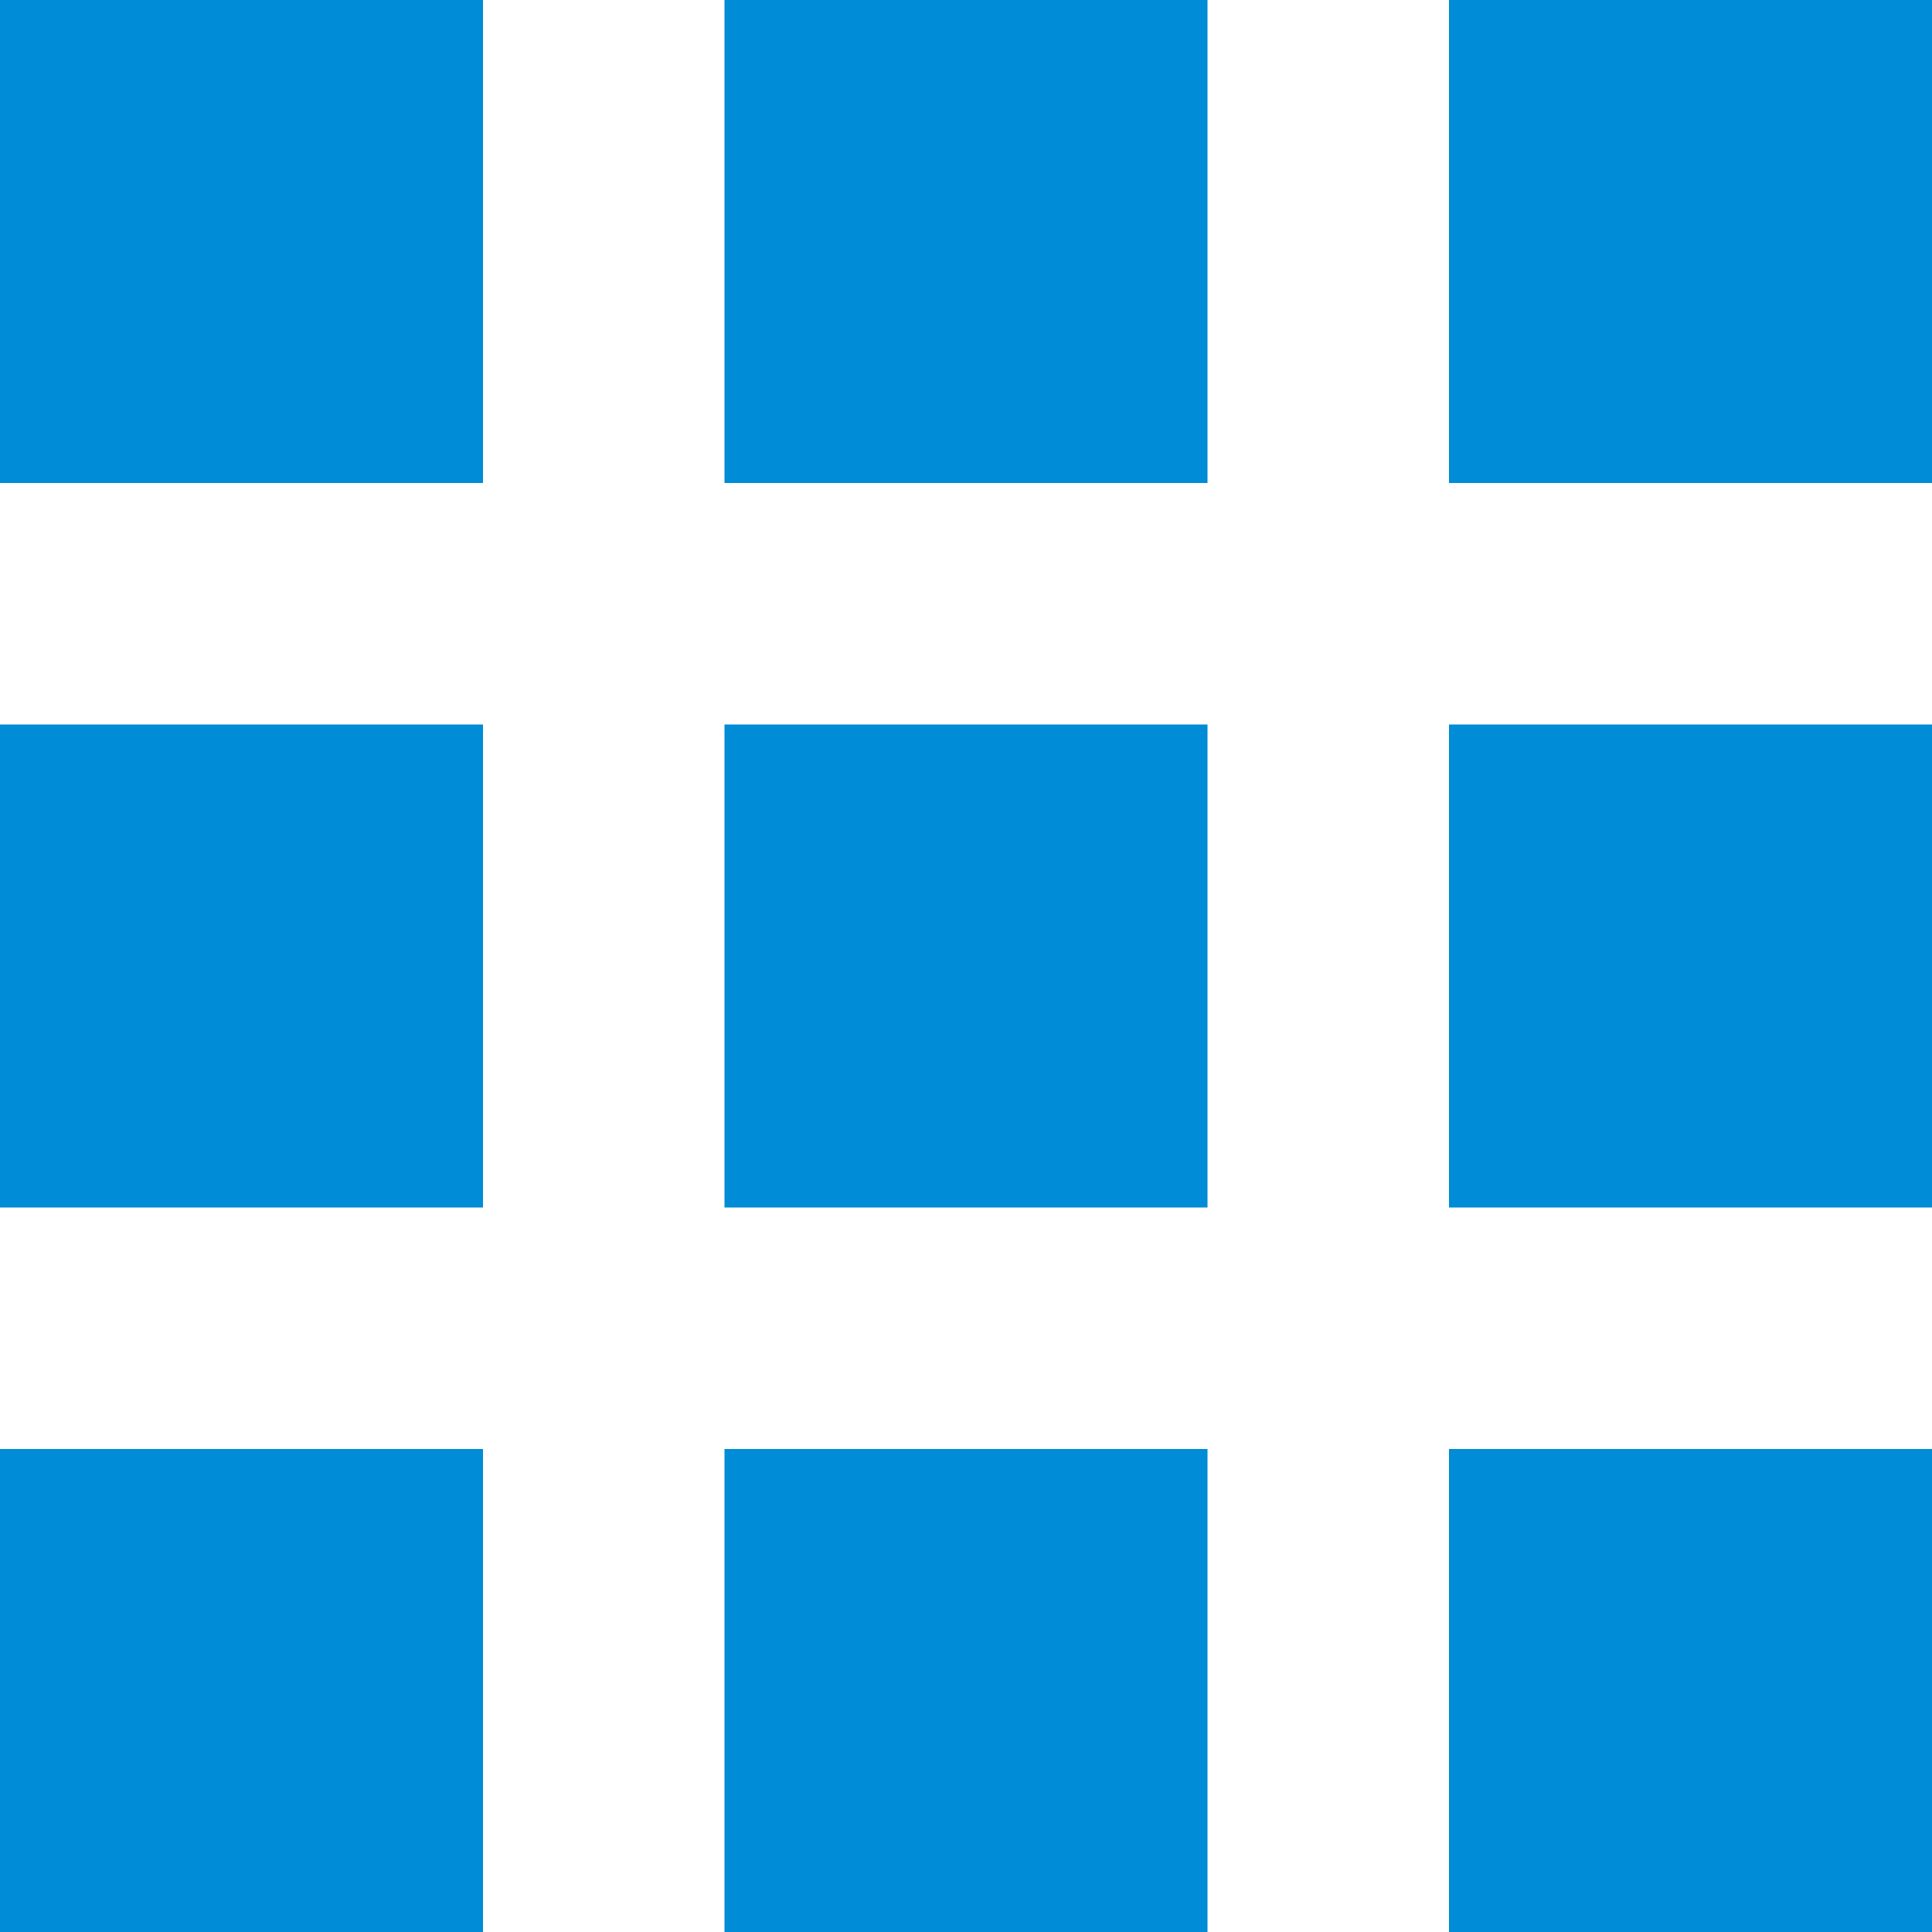
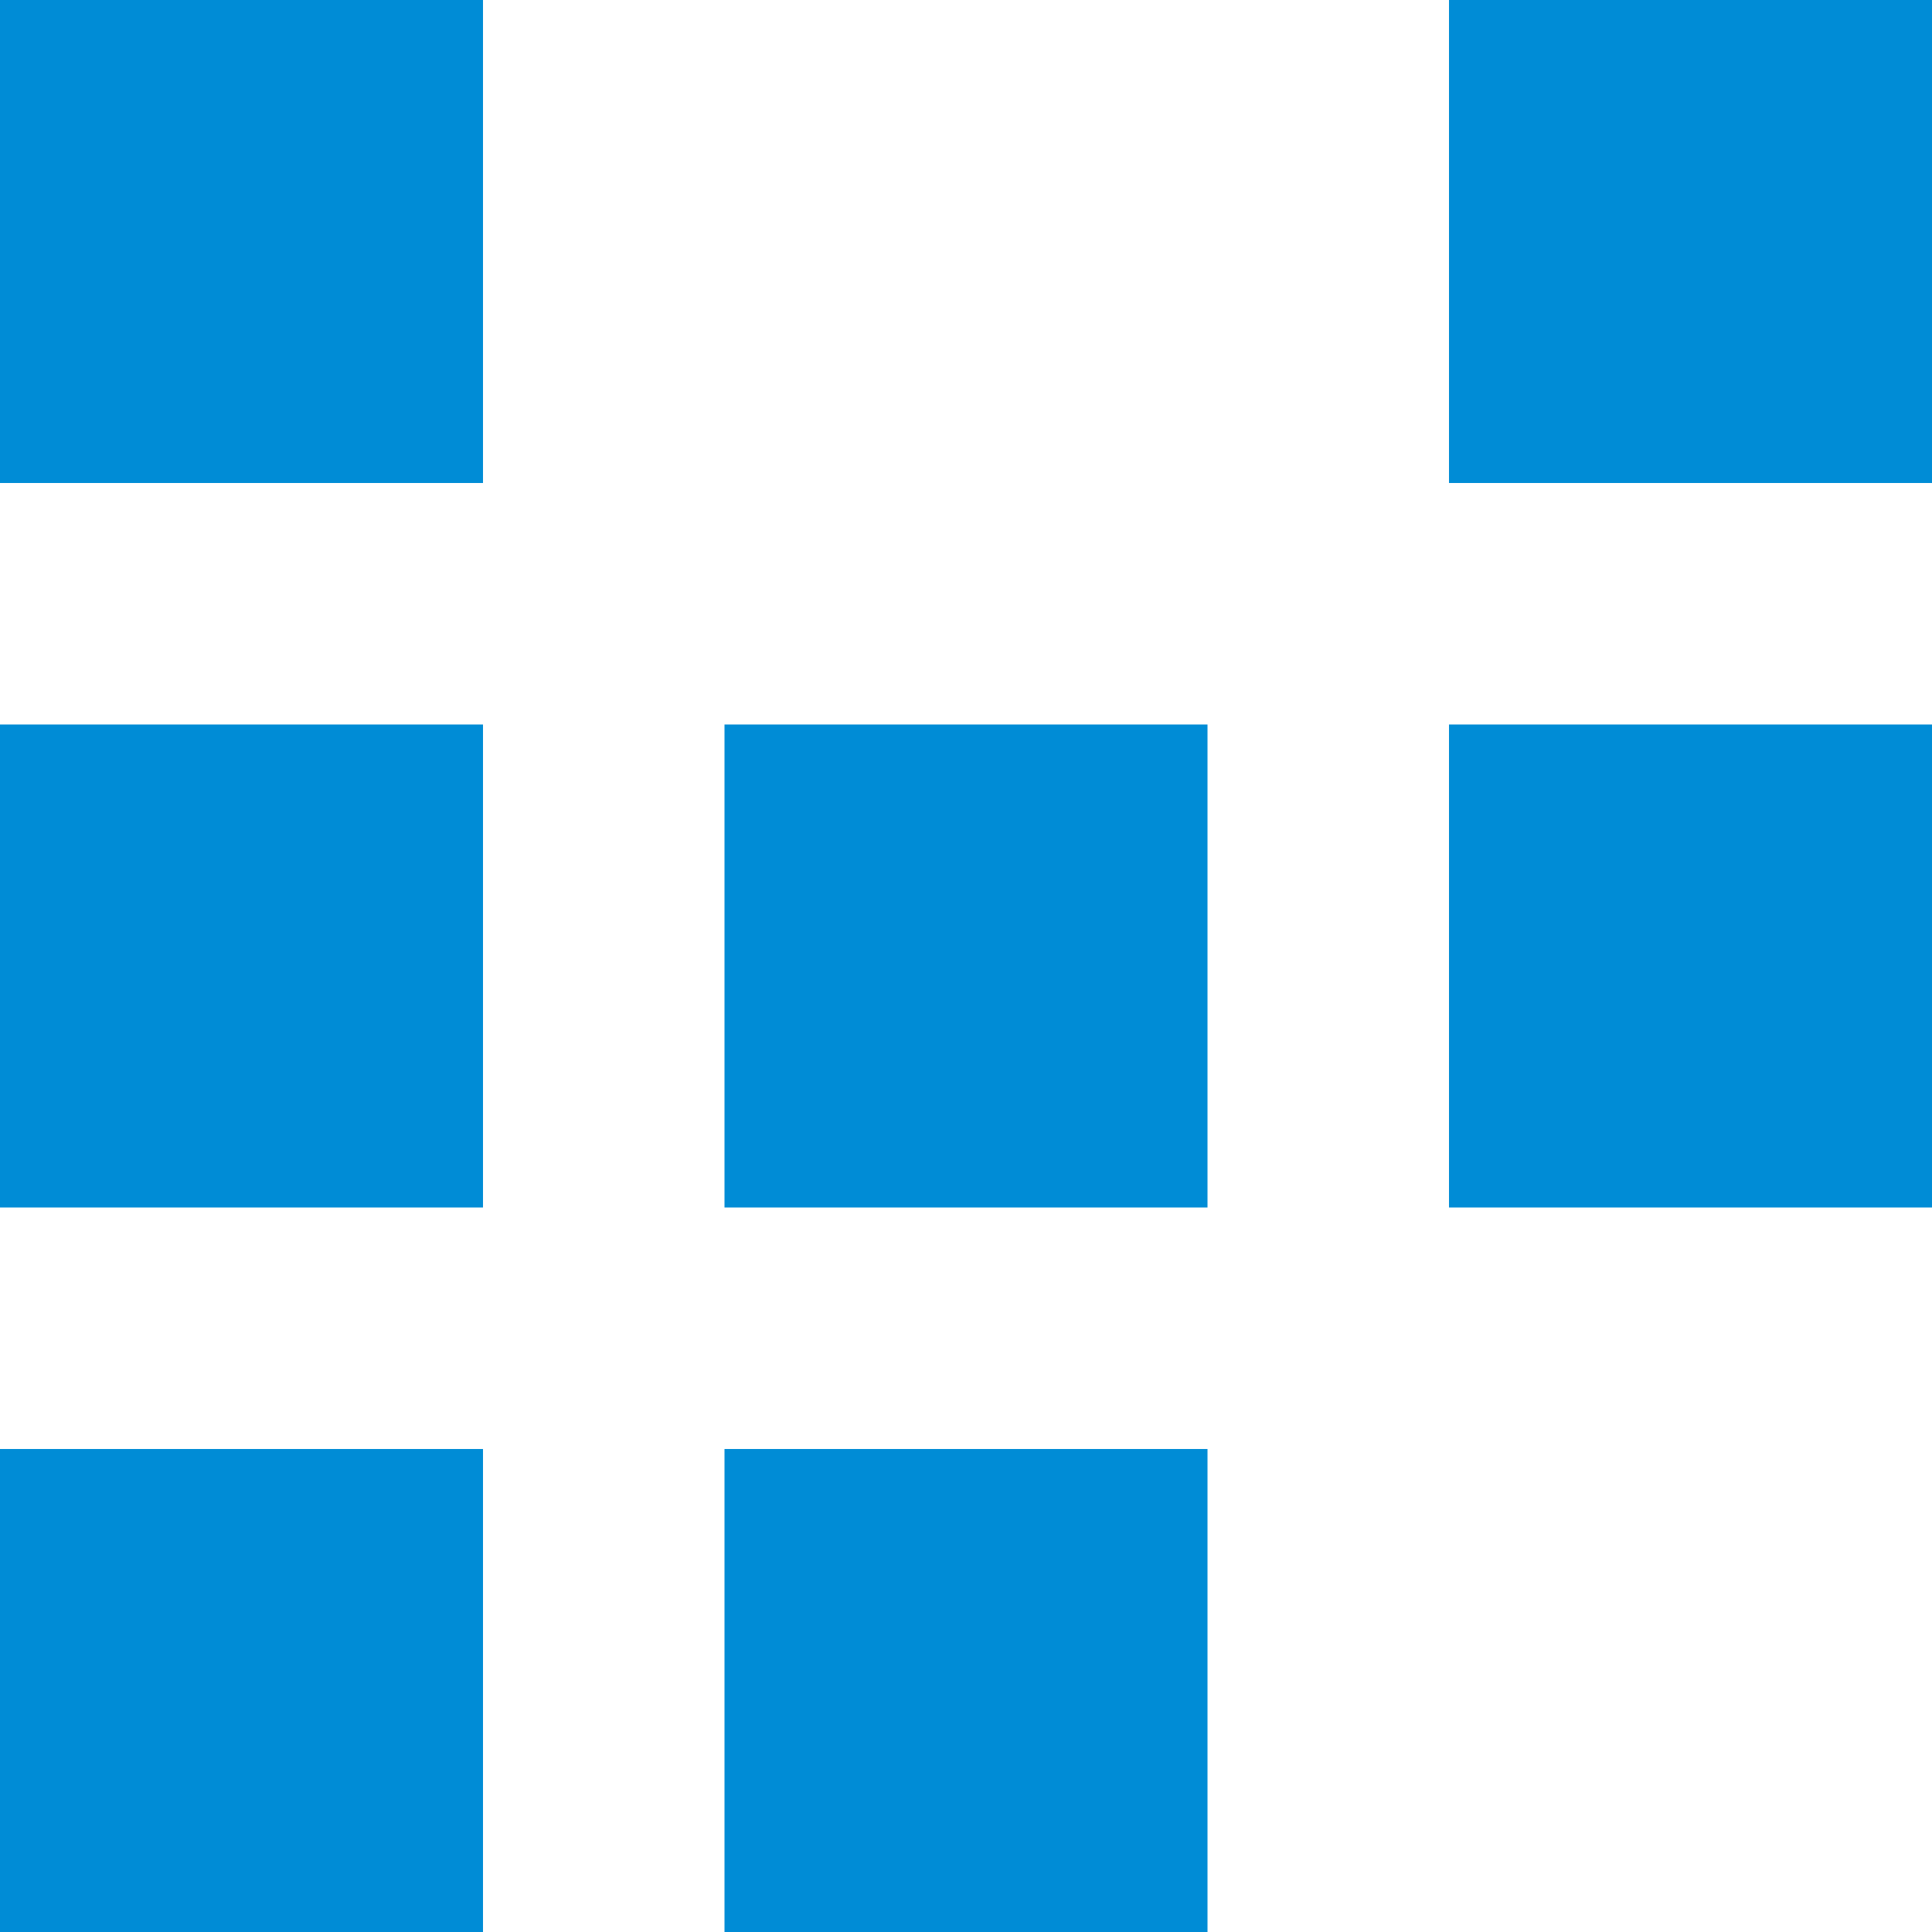
<svg xmlns="http://www.w3.org/2000/svg" id="メニューの無料アイコン1" viewBox="0 0 16 16">
  <defs>
    <style>
      .cls-1 {
        fill: #008cd6;
      }
    </style>
  </defs>
  <rect id="長方形_416" data-name="長方形 416" class="cls-1" width="4" height="4" />
-   <rect id="長方形_417" data-name="長方形 417" class="cls-1" width="4" height="4" transform="translate(6)" />
  <rect id="長方形_418" data-name="長方形 418" class="cls-1" width="4" height="4" transform="translate(12)" />
  <rect id="長方形_419" data-name="長方形 419" class="cls-1" width="4" height="4" transform="translate(0 6)" />
  <rect id="長方形_420" data-name="長方形 420" class="cls-1" width="4" height="4" transform="translate(6 6)" />
  <rect id="長方形_421" data-name="長方形 421" class="cls-1" width="4" height="4" transform="translate(12 6)" />
  <rect id="長方形_422" data-name="長方形 422" class="cls-1" width="4" height="4" transform="translate(0 12)" />
  <rect id="長方形_423" data-name="長方形 423" class="cls-1" width="4" height="4" transform="translate(6 12)" />
-   <rect id="長方形_424" data-name="長方形 424" class="cls-1" width="4" height="4" transform="translate(12 12)" />
</svg>